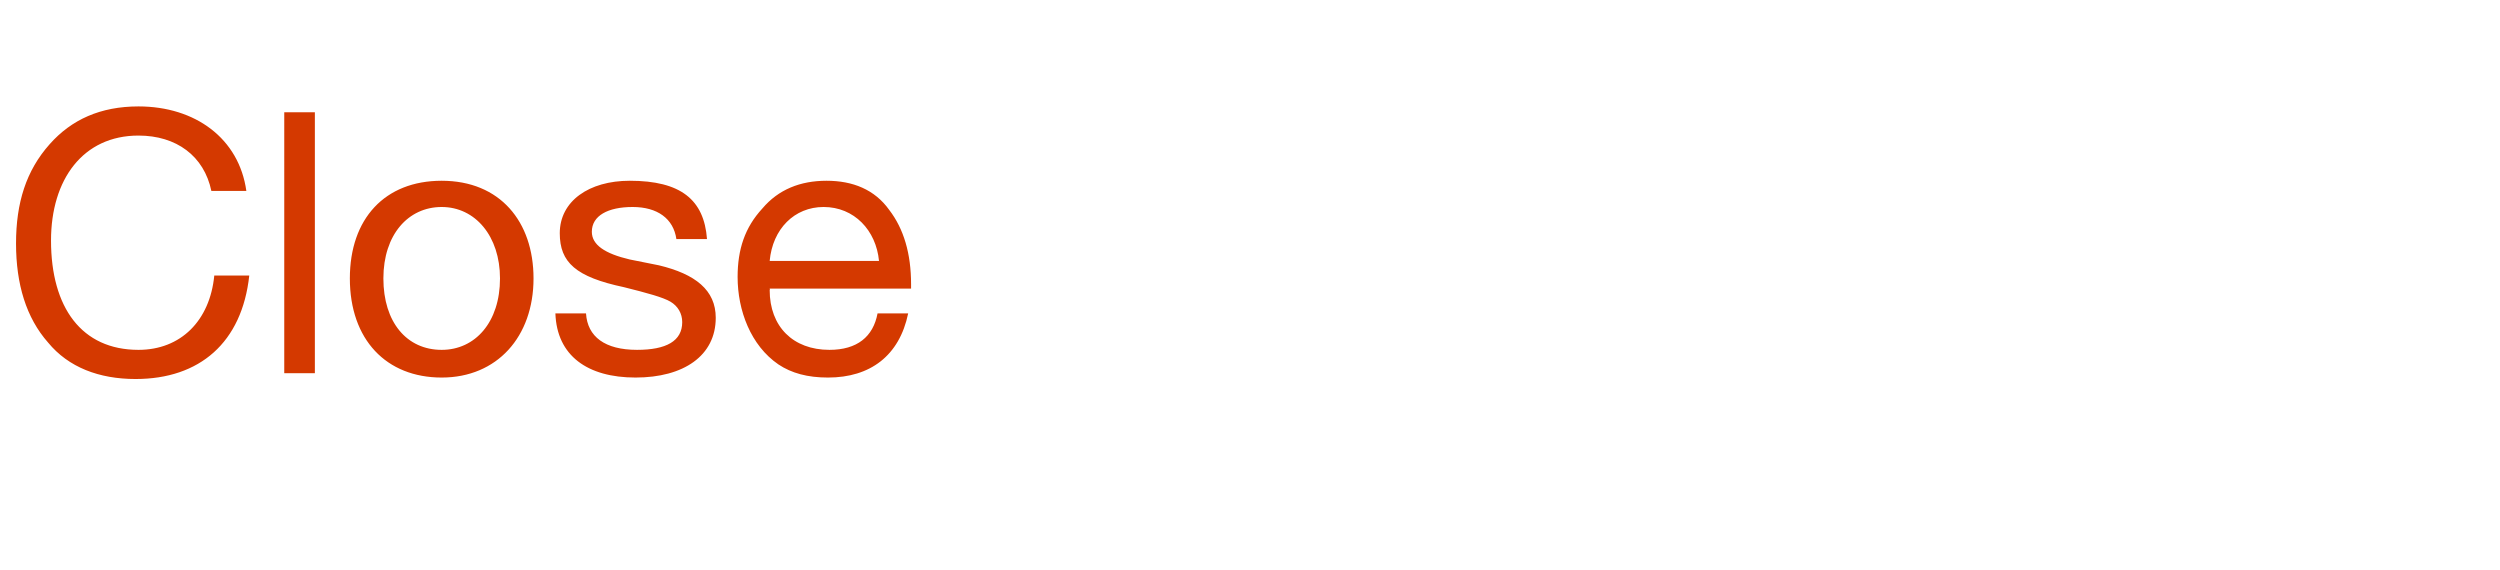
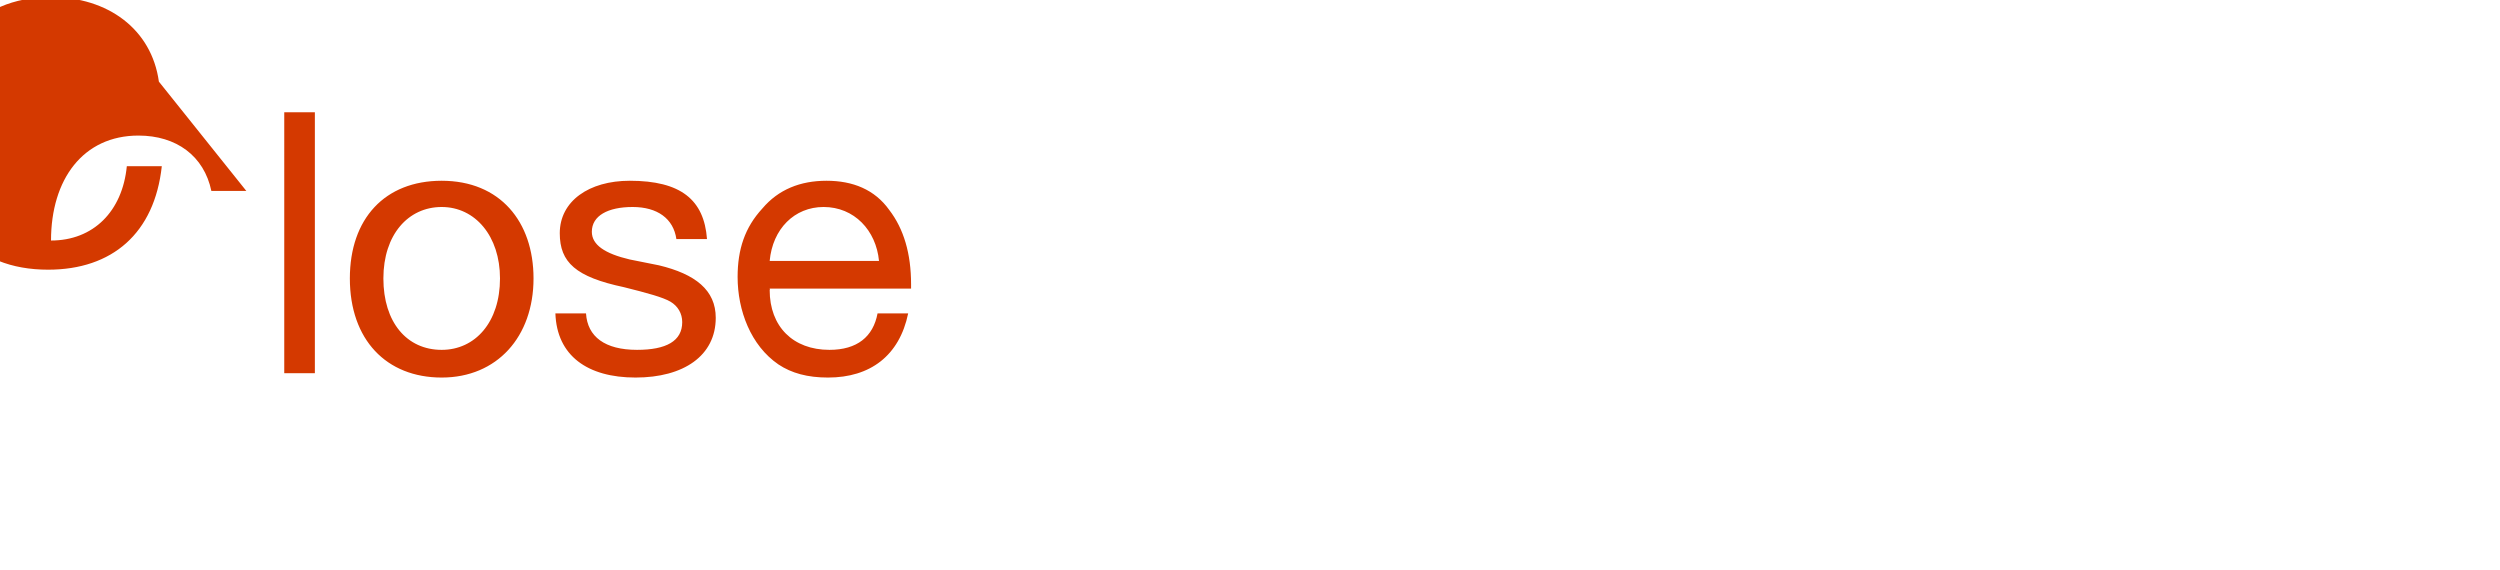
<svg xmlns="http://www.w3.org/2000/svg" version="1.1" width="171.5px" height="39.1px" viewBox="0 -2 171.5 39.1" style="top:-2px">
  <desc>Close</desc>
  <defs />
  <g id="Polygon179065">
-     <path d="m16.9 11.1h-2.4c-.5-2.4-2.4-3.8-5-3.8c-3.8 0-6 3-6 7.2c0 4.6 2.1 7.5 6 7.5c2.9 0 4.9-2 5.2-5.1h2.4c-.5 4.6-3.4 7.1-7.8 7.1c-2.5 0-4.6-.8-6-2.5c-1.5-1.7-2.2-4-2.2-6.8c0-2.8.7-5 2.3-6.8c1.5-1.7 3.5-2.6 6.1-2.6c3.9 0 6.9 2.2 7.4 5.8zm4.7-5.4v17.9h-2.1V5.7h2.1zm15 11.4c0 4-2.5 6.8-6.3 6.8c-3.8 0-6.3-2.6-6.3-6.8c0-4.1 2.4-6.7 6.3-6.7c4 0 6.3 2.8 6.3 6.7zM30.3 22c2.3 0 4-1.9 4-4.9c0-2.9-1.7-4.9-4-4.9c-2.3 0-4 1.9-4 4.9c0 3 1.6 4.9 4 4.9zm18.2-7.6h-2.1s-.03-.01 0 0c-.2-1.4-1.3-2.2-3-2.2c-1.7 0-2.8.6-2.8 1.7c0 .9.9 1.5 2.6 1.9l2 .4c2.5.6 3.9 1.7 3.9 3.6c0 2.6-2.2 4.1-5.5 4.1c-3.3 0-5.4-1.5-5.5-4.4h2.1c.1 1.6 1.3 2.5 3.5 2.5c2 0 3.1-.6 3.1-1.9c0-.6-.3-1.1-.8-1.4c-.5-.3-1.6-.6-3.2-1c-3.3-.7-4.4-1.7-4.4-3.7c0-2.2 2-3.6 4.8-3.6c3.5 0 5.1 1.3 5.3 4zm12.5-2c1 1.3 1.5 3 1.5 5.1v.3h-9.7s.03.11 0 .1c0 2.5 1.6 4.1 4.1 4.1c1.9 0 3-.9 3.3-2.5h2.1c-.6 2.9-2.6 4.4-5.5 4.4c-1.4 0-2.5-.3-3.4-.9c-1.9-1.3-2.8-3.7-2.8-6c0-1.9.5-3.4 1.7-4.7c1.1-1.3 2.6-1.9 4.4-1.9c1.8 0 3.3.6 4.3 2zm-.7 3.5c-.2-2.1-1.7-3.7-3.8-3.7c-2 0-3.5 1.5-3.7 3.7h7.5z" stroke="none" fill="#d43900" />
+     <path d="m16.9 11.1h-2.4c-.5-2.4-2.4-3.8-5-3.8c-3.8 0-6 3-6 7.2c2.9 0 4.9-2 5.2-5.1h2.4c-.5 4.6-3.4 7.1-7.8 7.1c-2.5 0-4.6-.8-6-2.5c-1.5-1.7-2.2-4-2.2-6.8c0-2.8.7-5 2.3-6.8c1.5-1.7 3.5-2.6 6.1-2.6c3.9 0 6.9 2.2 7.4 5.8zm4.7-5.4v17.9h-2.1V5.7h2.1zm15 11.4c0 4-2.5 6.8-6.3 6.8c-3.8 0-6.3-2.6-6.3-6.8c0-4.1 2.4-6.7 6.3-6.7c4 0 6.3 2.8 6.3 6.7zM30.3 22c2.3 0 4-1.9 4-4.9c0-2.9-1.7-4.9-4-4.9c-2.3 0-4 1.9-4 4.9c0 3 1.6 4.9 4 4.9zm18.2-7.6h-2.1s-.03-.01 0 0c-.2-1.4-1.3-2.2-3-2.2c-1.7 0-2.8.6-2.8 1.7c0 .9.9 1.5 2.6 1.9l2 .4c2.5.6 3.9 1.7 3.9 3.6c0 2.6-2.2 4.1-5.5 4.1c-3.3 0-5.4-1.5-5.5-4.4h2.1c.1 1.6 1.3 2.5 3.5 2.5c2 0 3.1-.6 3.1-1.9c0-.6-.3-1.1-.8-1.4c-.5-.3-1.6-.6-3.2-1c-3.3-.7-4.4-1.7-4.4-3.7c0-2.2 2-3.6 4.8-3.6c3.5 0 5.1 1.3 5.3 4zm12.5-2c1 1.3 1.5 3 1.5 5.1v.3h-9.7s.03.11 0 .1c0 2.5 1.6 4.1 4.1 4.1c1.9 0 3-.9 3.3-2.5h2.1c-.6 2.9-2.6 4.4-5.5 4.4c-1.4 0-2.5-.3-3.4-.9c-1.9-1.3-2.8-3.7-2.8-6c0-1.9.5-3.4 1.7-4.7c1.1-1.3 2.6-1.9 4.4-1.9c1.8 0 3.3.6 4.3 2zm-.7 3.5c-.2-2.1-1.7-3.7-3.8-3.7c-2 0-3.5 1.5-3.7 3.7h7.5z" stroke="none" fill="#d43900" />
  </g>
</svg>